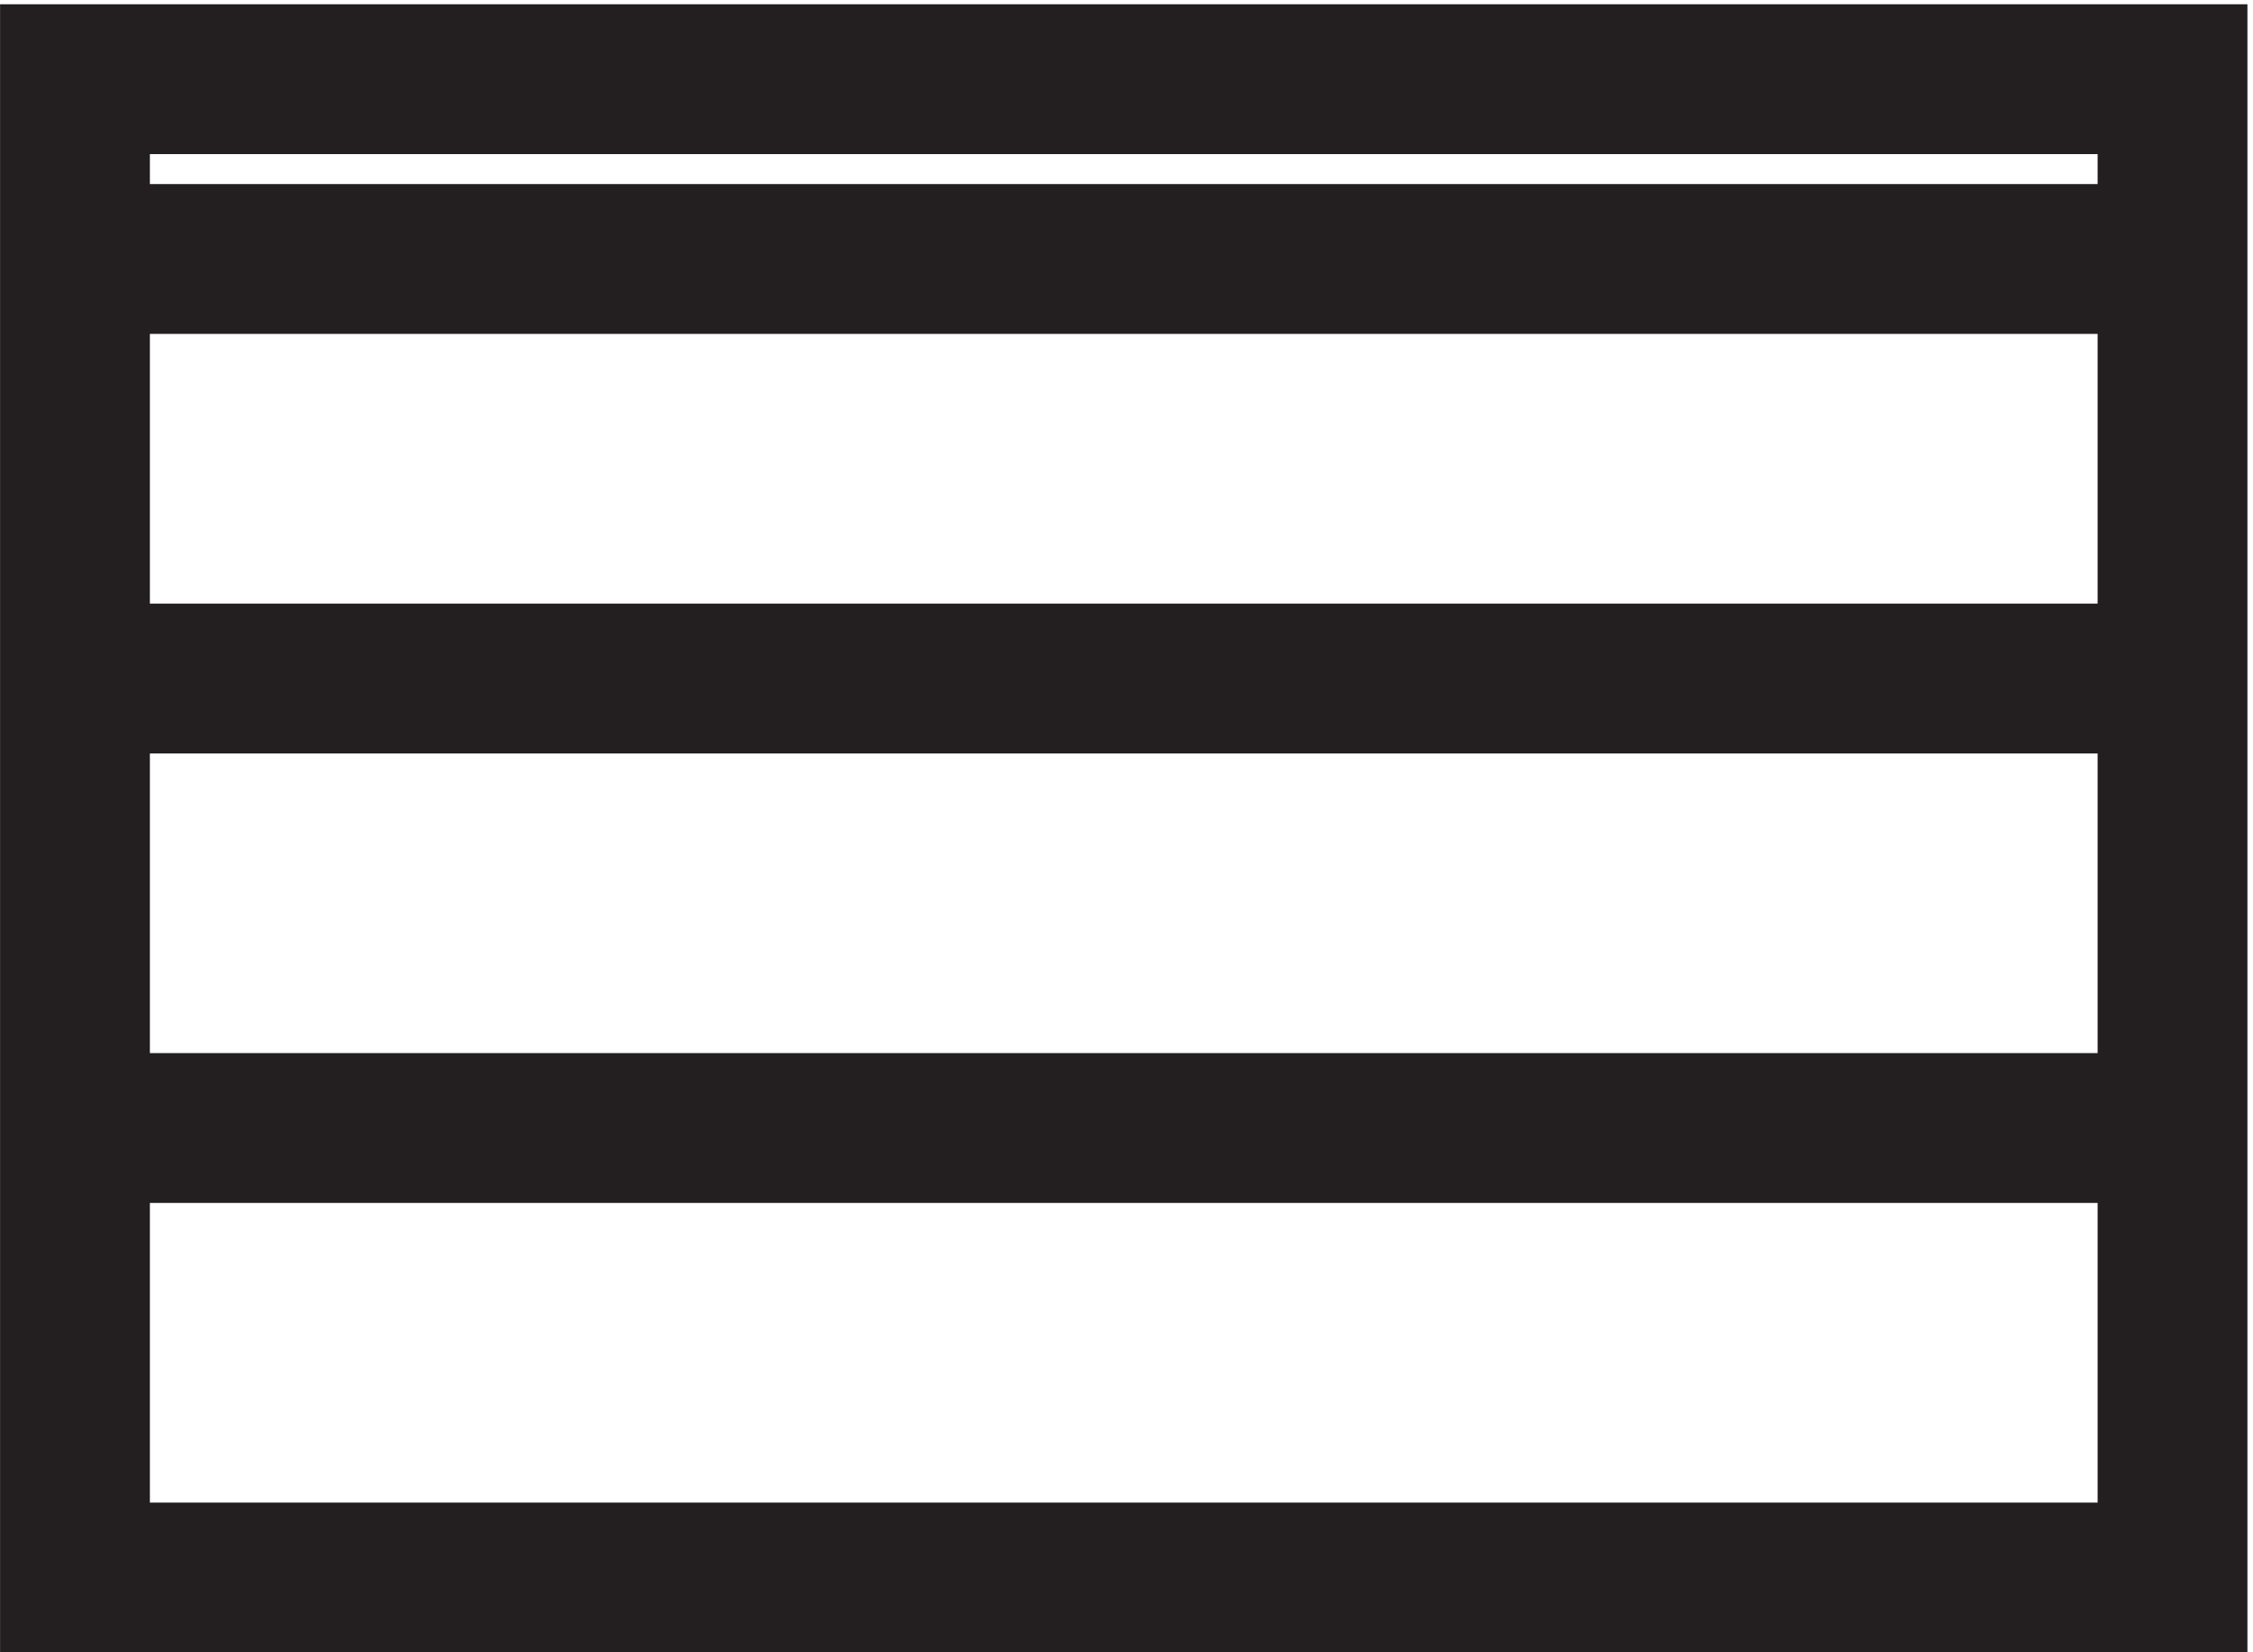
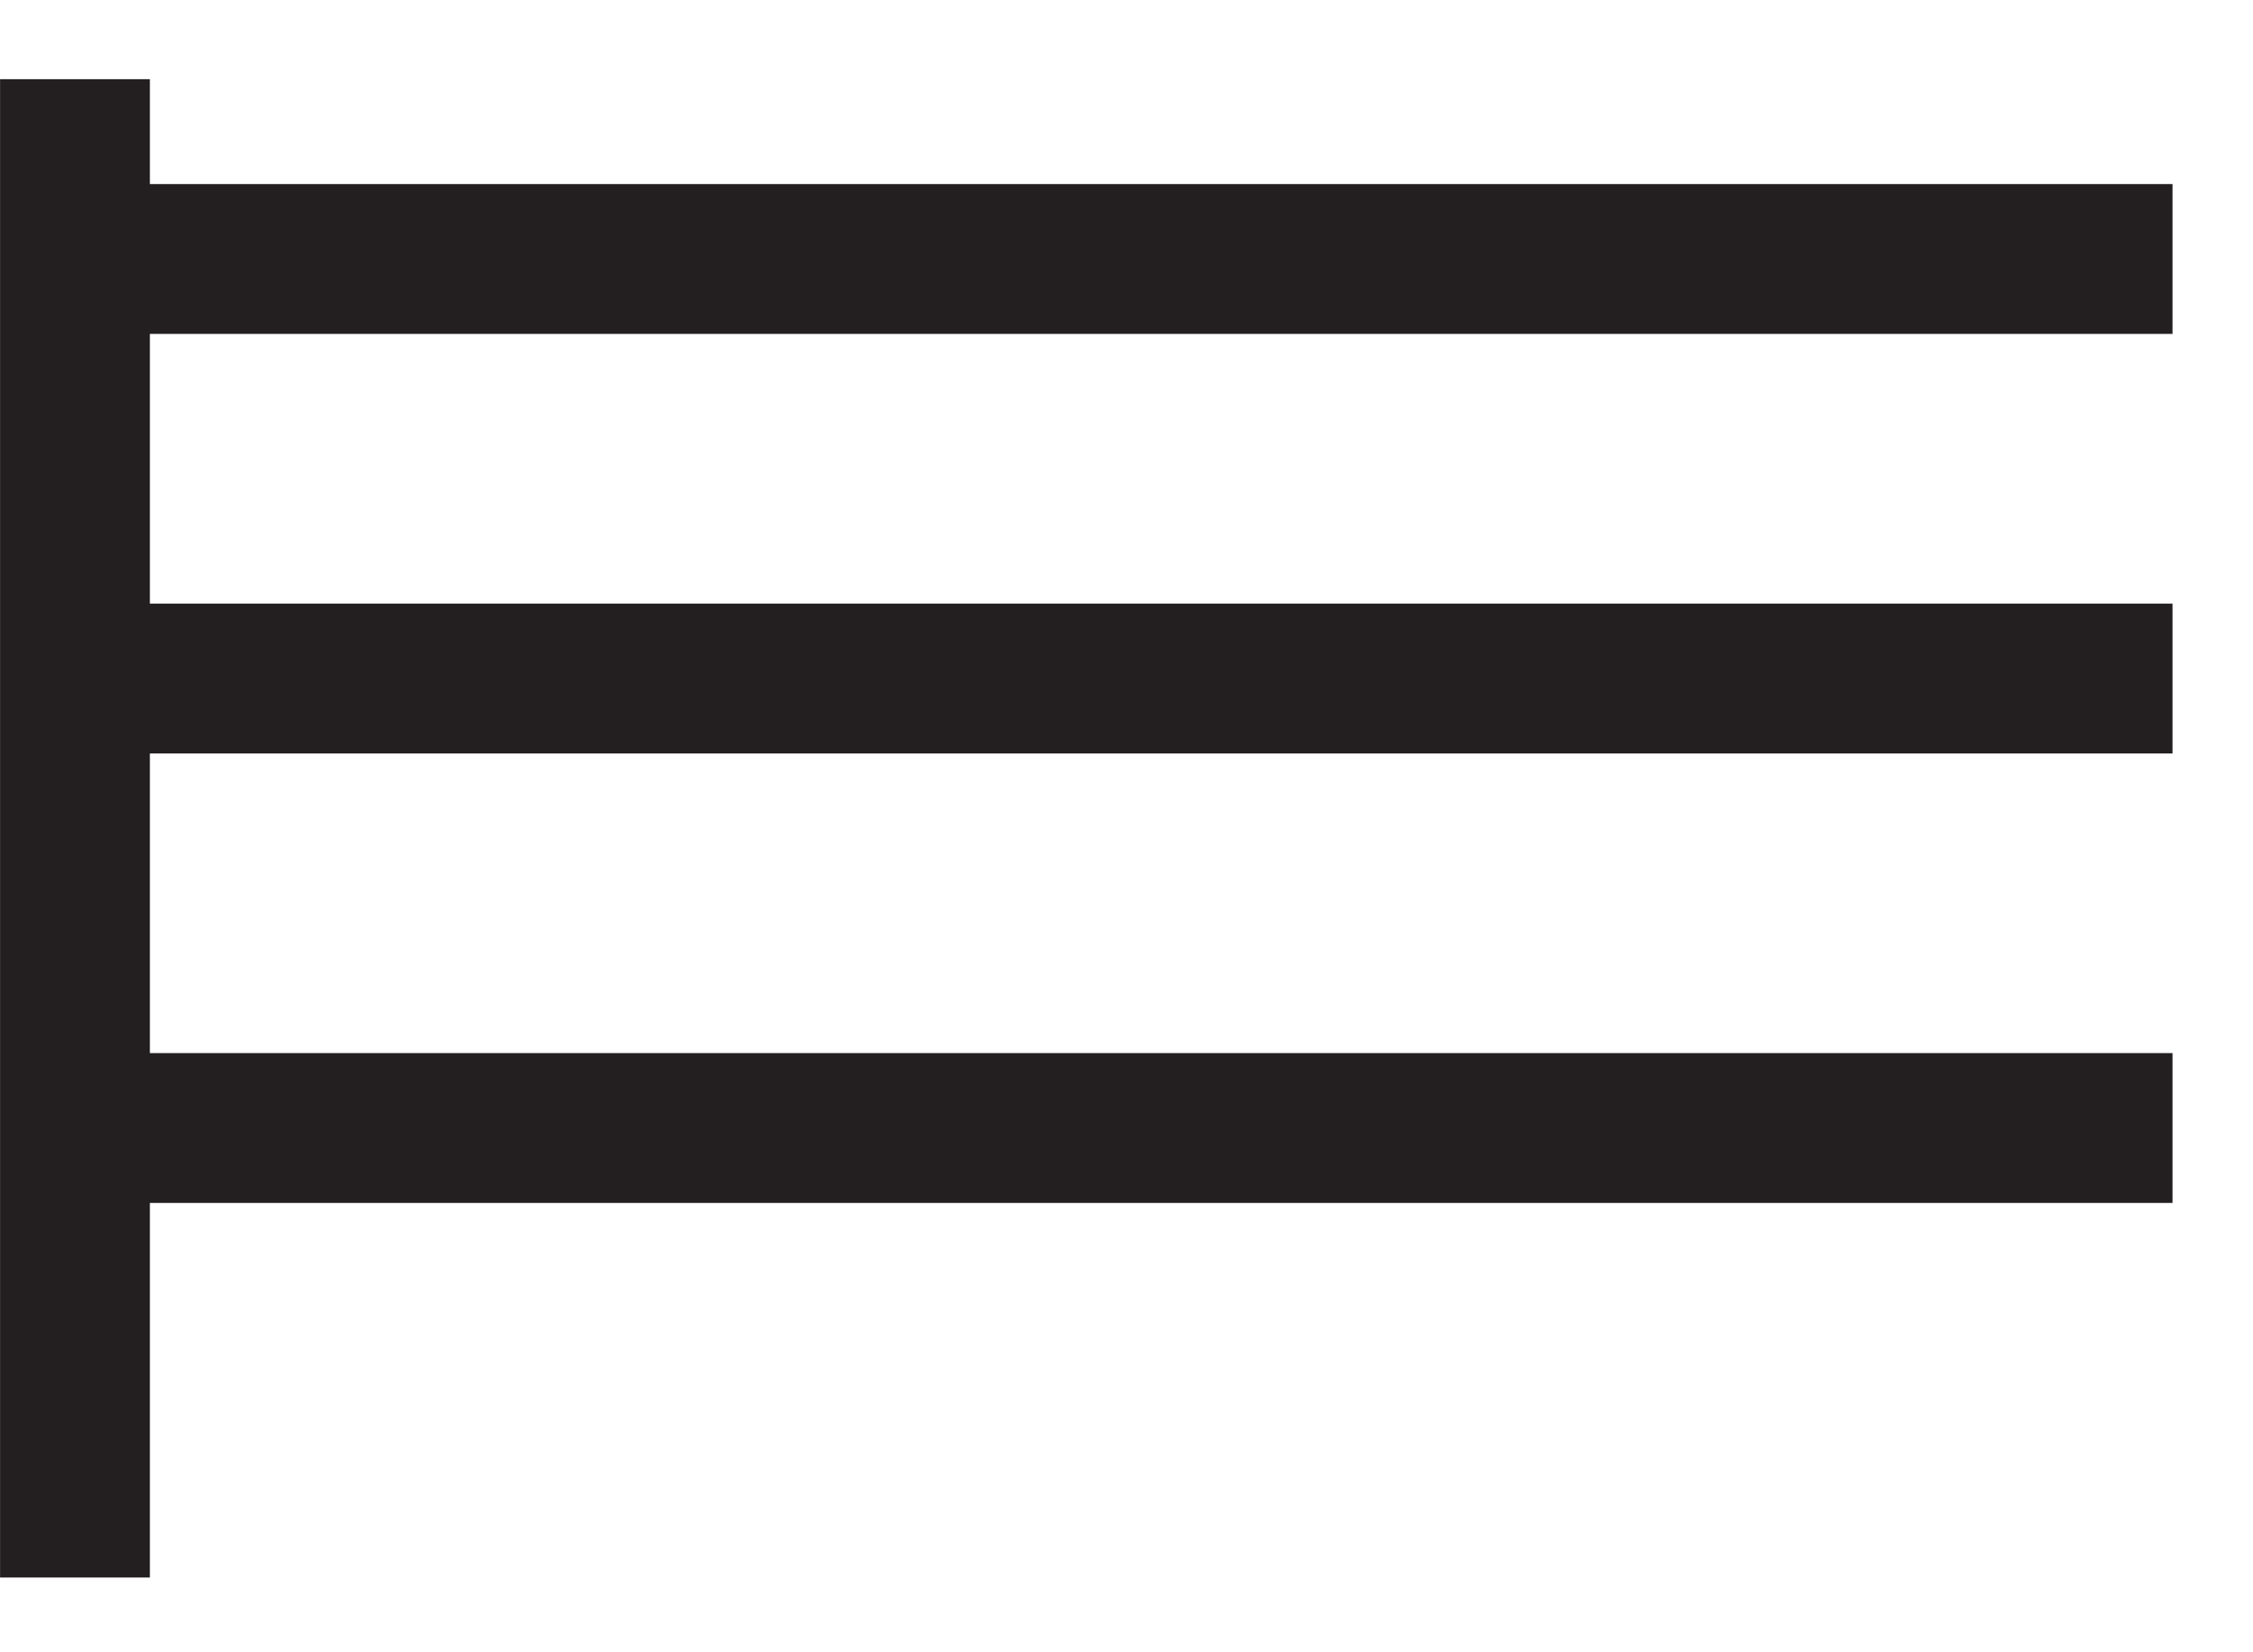
<svg xmlns="http://www.w3.org/2000/svg" xml:space="preserve" width="15" height="11">
-   <path d="M3.332 78.668v-75h105v75Zm105-9h-105m105-21h-105m105-22.5h-105" style="fill:none;stroke:#231f20;stroke-width:7.5;stroke-linecap:butt;stroke-linejoin:miter;stroke-miterlimit:10;stroke-dasharray:none;stroke-opacity:1" transform="matrix(.133 0 0 -.133 .056 10.99)" />
+   <path d="M3.332 78.668v-75v75Zm105-9h-105m105-21h-105m105-22.5h-105" style="fill:none;stroke:#231f20;stroke-width:7.5;stroke-linecap:butt;stroke-linejoin:miter;stroke-miterlimit:10;stroke-dasharray:none;stroke-opacity:1" transform="matrix(.133 0 0 -.133 .056 10.99)" />
</svg>